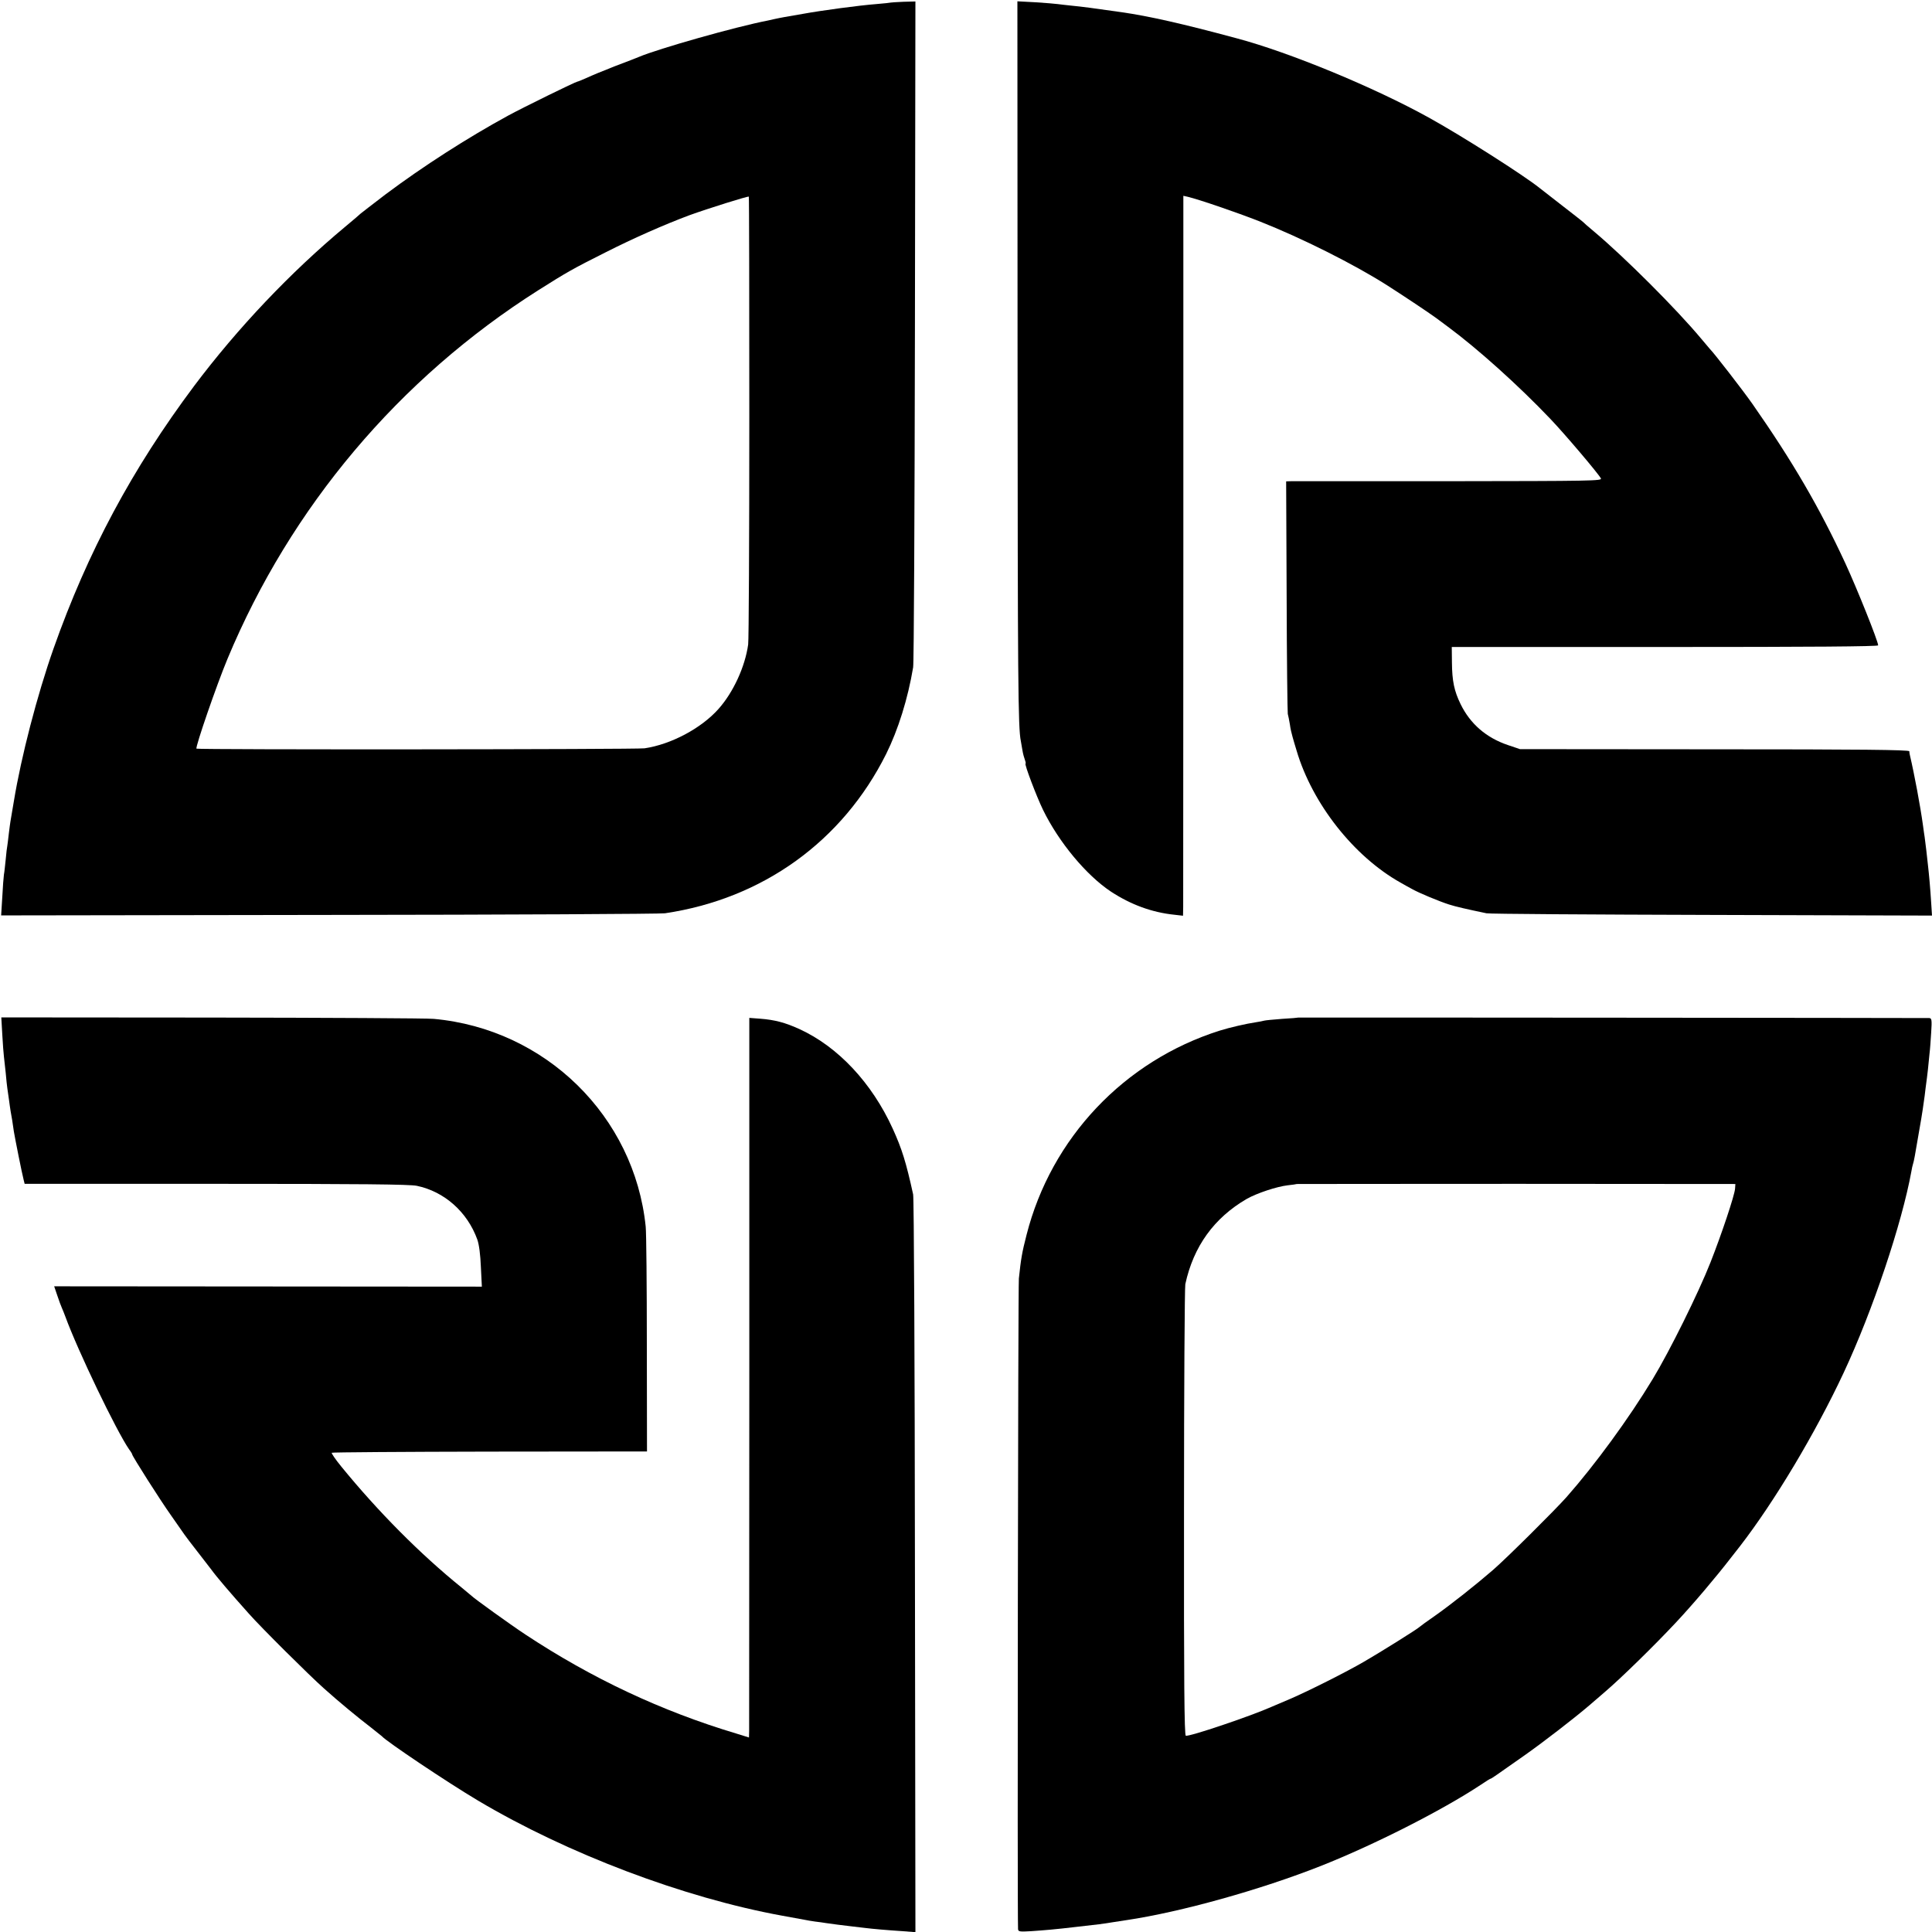
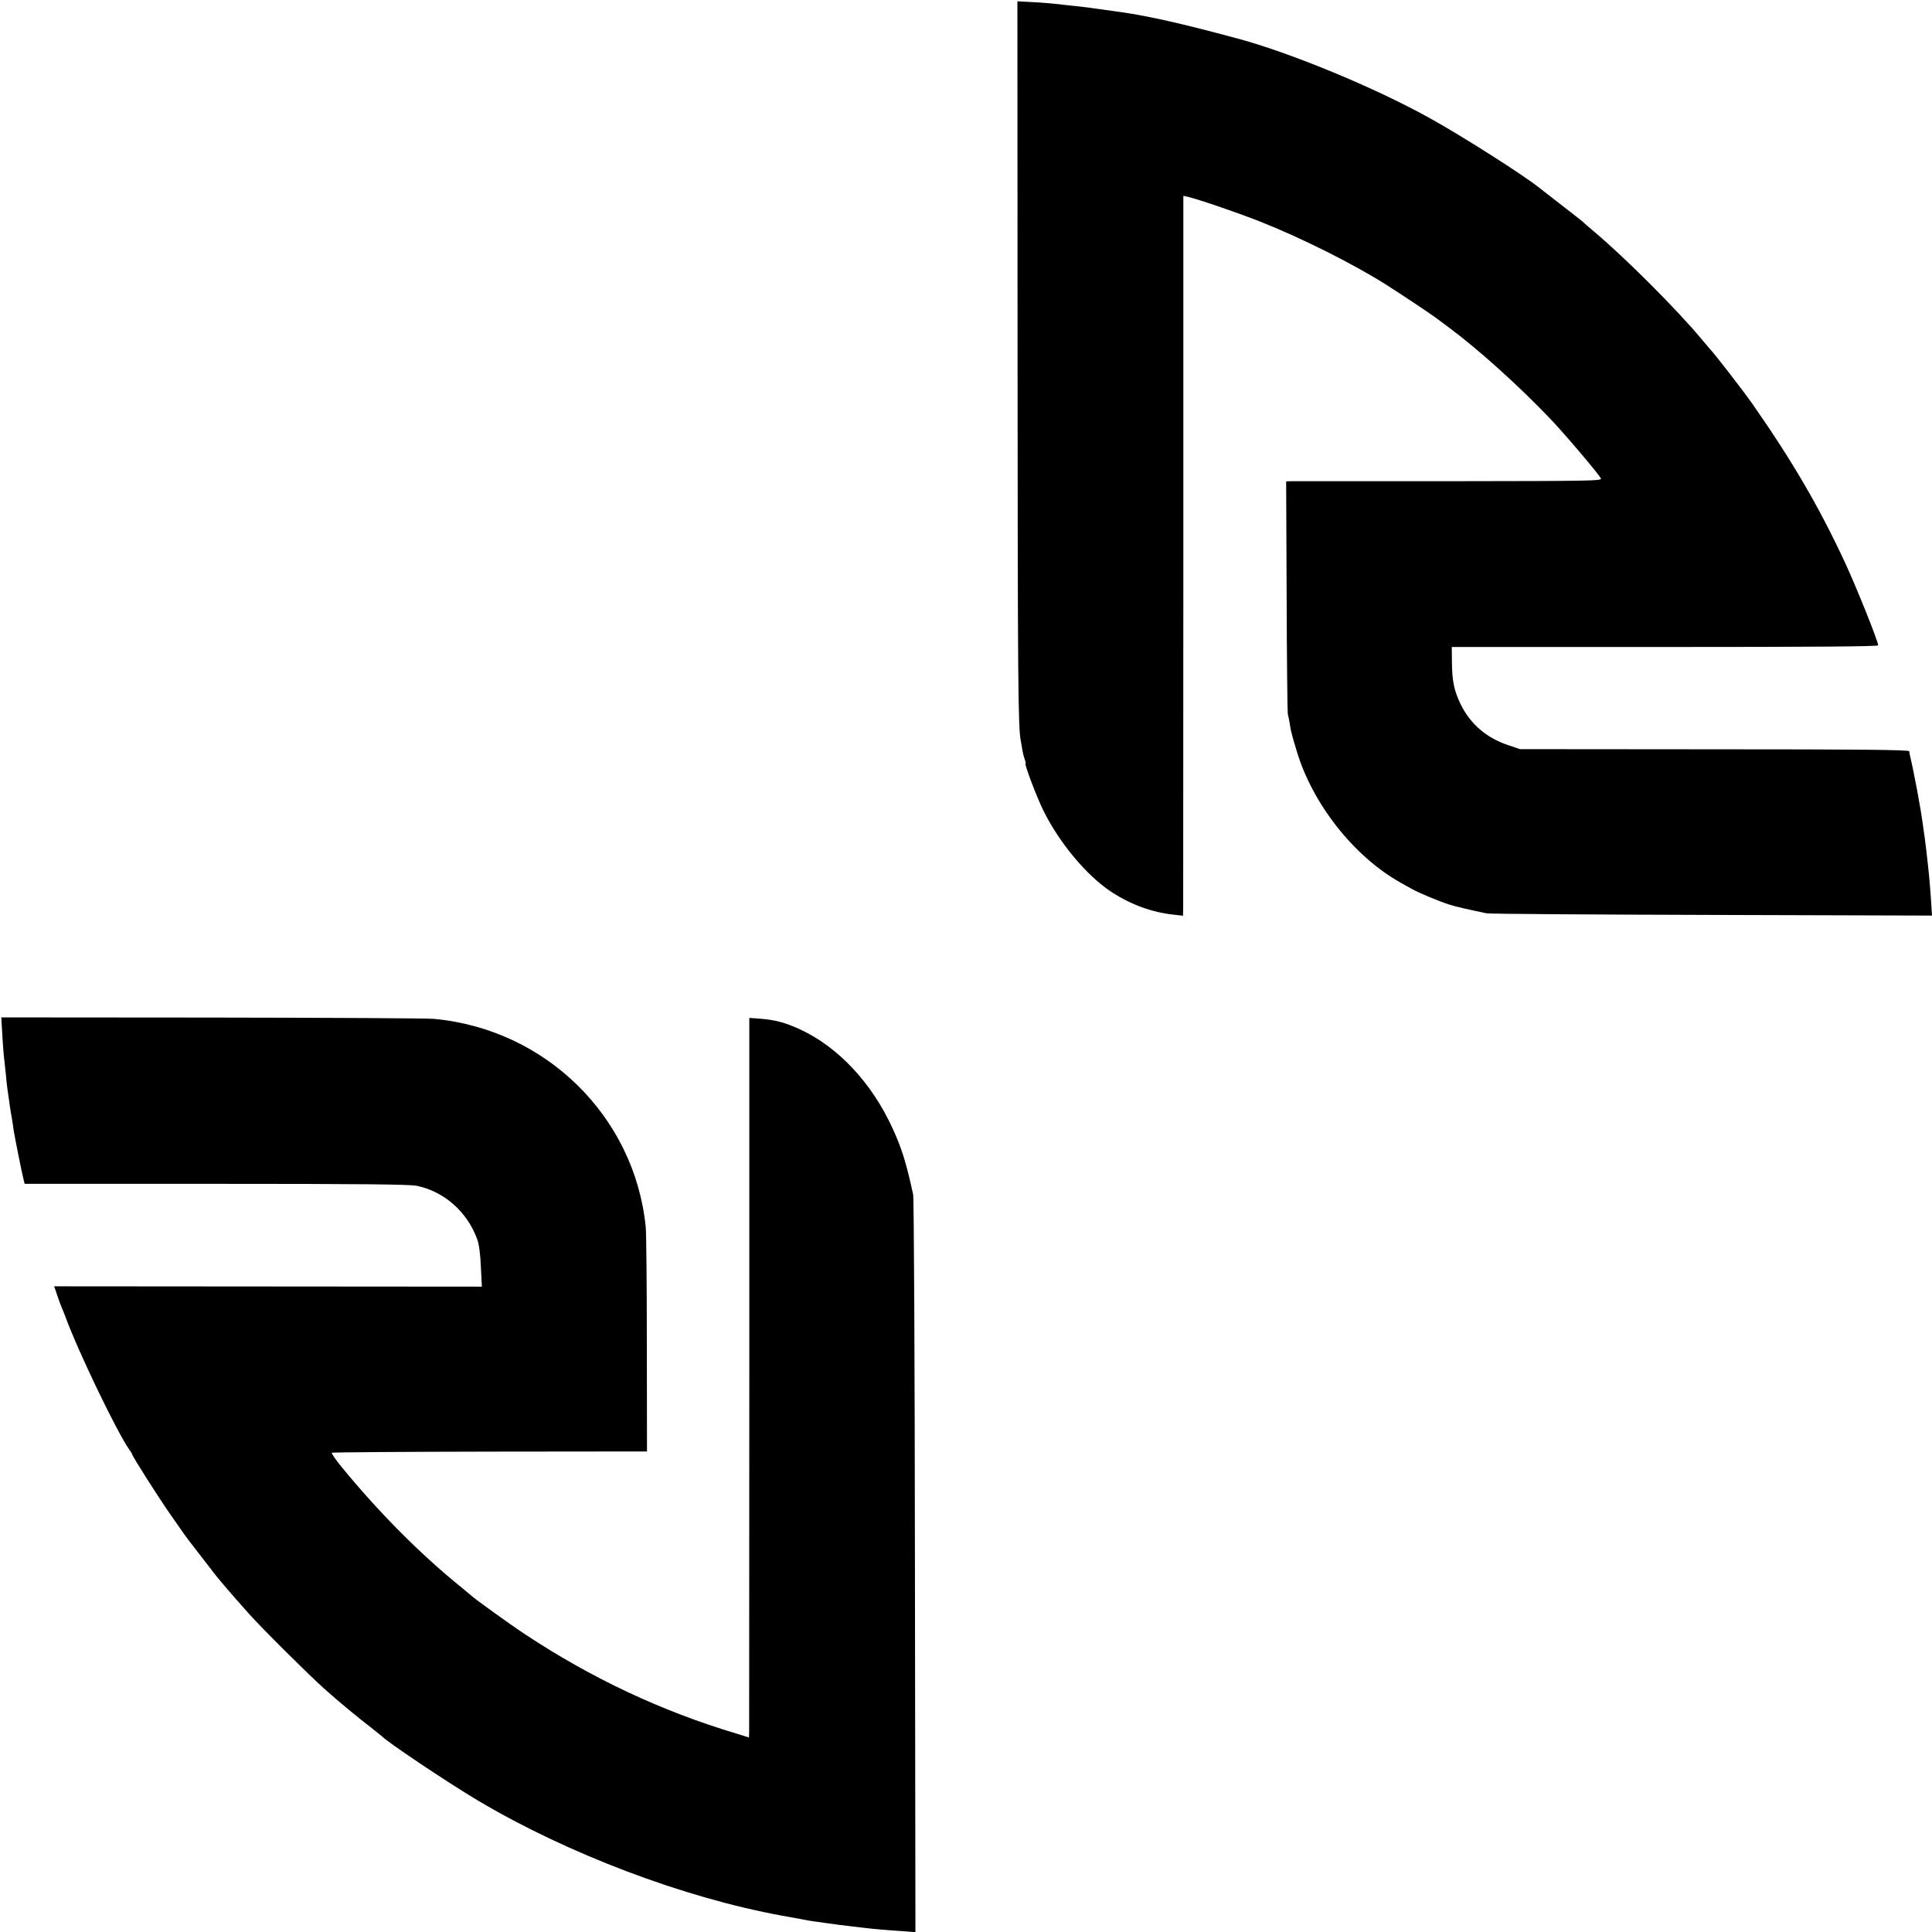
<svg xmlns="http://www.w3.org/2000/svg" version="1.0" width="1184pt" height="1184pt" viewBox="0 0 1184 1184" preserveAspectRatio="xMidYMid meet">
  <g transform="translate(0,1184) scale(0.1,-0.1)" fill="#000000" stroke="none">
-     <path d="M5457 11824 c-1 -1 -40 -5 -87 -9 -104 -8 -335 -39 -450 -60 -47 -8 -98 -17 -115 -20 -16 -3 -43 -8 -60 -12 -16 -4 -34 -8 -40 -9 -193 -37 -673 -173 -790 -223 -11 -5 -76 -30 -145 -56 -69 -27 -147 -59 -174 -72 -28 -12 -53 -23 -57 -23 -10 0 -334 -159 -424 -208 -253 -138 -522 -311 -752 -483 -81 -62 -150 -115 -153 -118 -3 -3 -45 -40 -95 -81 -336 -280 -659 -621 -925 -975 -380 -508 -653 -1018 -862 -1610 -100 -284 -198 -661 -243 -935 -6 -36 -15 -91 -21 -124 -2 -10 -6 -44 -10 -75 -3 -31 -8 -64 -9 -73 -2 -9 -7 -48 -10 -85 -4 -37 -8 -79 -11 -93 -2 -14 -7 -76 -10 -138 l-7 -112 2009 3 c1105 1 2032 6 2059 10 600 89 1089 442 1356 977 73 147 133 338 165 530 5 25 9 953 11 2063 l3 2018 -75 -2 c-42 -2 -77 -4 -78 -5z m-865 -2541 c0 -741 -3 -1368 -7 -1393 -19 -136 -91 -293 -182 -395 -106 -119 -291 -217 -453 -241 -51 -7 -2738 -9 -2746 -2 -8 9 123 389 190 550 388 931 1052 1719 1906 2260 174 110 211 131 410 231 172 87 362 171 515 228 113 41 359 118 364 114 2 -2 3 -611 3 -1352z" />
    <path d="M6236 9649 c1 -1975 3 -2271 20 -2350 2 -13 7 -39 10 -58 3 -19 10 -45 15 -58 5 -13 6 -23 4 -23 -9 0 67 -201 107 -283 96 -197 264 -400 416 -501 122 -80 252 -128 390 -142 l52 -6 1 54 c0 29 0 1022 1 2205 l0 2153 27 -6 c70 -17 293 -93 441 -151 256 -101 577 -262 780 -391 111 -71 256 -168 300 -200 25 -19 58 -43 74 -55 180 -133 432 -359 627 -564 88 -92 294 -335 310 -365 8 -15 -57 -16 -929 -17 -515 0 -951 0 -968 0 l-32 -1 3 -702 c1 -387 5 -712 7 -723 3 -11 9 -40 13 -65 3 -25 11 -58 16 -75 4 -16 16 -55 25 -85 96 -325 351 -649 637 -809 20 -12 52 -29 70 -39 40 -23 167 -76 227 -95 40 -13 110 -29 230 -54 19 -4 641 -8 1383 -10 l1347 -4 -5 78 c-5 82 -13 174 -20 233 -2 19 -7 60 -10 90 -4 30 -8 66 -10 80 -2 14 -7 45 -10 70 -16 118 -54 320 -80 430 -2 8 -4 20 -4 26 -1 9 -305 12 -1193 12 l-1193 1 -74 25 c-133 45 -231 130 -290 251 -39 80 -52 141 -53 255 l-1 95 1306 0 c901 0 1307 3 1307 10 0 25 -129 347 -202 505 -158 340 -322 622 -568 974 -58 83 -238 315 -260 336 -3 3 -27 32 -55 65 -151 181 -466 496 -655 655 -36 30 -67 57 -70 61 -3 3 -59 47 -125 98 -66 51 -129 100 -140 109 -94 76 -480 322 -680 432 -334 185 -852 399 -1175 485 -334 90 -538 136 -705 160 -166 24 -251 35 -305 40 -36 4 -75 8 -88 10 -13 2 -74 7 -135 11 l-112 6 1 -2183z" />
    <path d="M14 5500 c3 -58 8 -118 10 -135 2 -16 7 -61 11 -100 3 -38 8 -81 10 -95 2 -14 6 -45 10 -70 3 -25 8 -56 10 -70 6 -31 13 -73 20 -125 7 -42 49 -254 60 -296 l6 -24 1171 0 c894 0 1186 -3 1232 -12 169 -35 310 -160 371 -329 11 -31 19 -93 22 -169 l6 -120 -1311 1 -1310 1 19 -56 c10 -31 23 -65 28 -76 5 -11 15 -36 22 -55 76 -208 312 -699 390 -812 11 -14 19 -28 19 -31 0 -10 172 -281 239 -375 36 -51 73 -104 81 -116 8 -12 44 -59 80 -105 36 -46 74 -95 85 -110 30 -42 118 -145 230 -270 75 -85 370 -378 460 -458 96 -86 209 -179 290 -241 33 -26 62 -49 65 -52 26 -31 400 -282 590 -395 547 -325 1260 -595 1863 -705 62 -11 123 -22 137 -25 14 -3 43 -8 65 -11 22 -2 51 -7 65 -9 41 -6 102 -14 155 -20 28 -3 66 -8 85 -10 47 -6 139 -14 233 -20 l77 -6 -3 2243 c-1 1234 -6 2259 -11 2278 -43 197 -69 280 -125 403 -128 281 -336 503 -573 611 -86 39 -149 56 -239 63 l-67 5 0 -2163 c-1 -1190 -1 -2183 -1 -2205 l-1 -42 -77 24 c-461 138 -887 339 -1293 607 -91 60 -316 222 -330 237 -3 3 -30 25 -60 50 -254 205 -513 466 -739 743 -35 43 -61 81 -58 84 4 3 439 6 969 7 l963 1 -1 655 c0 360 -3 686 -7 723 -69 676 -614 1211 -1299 1273 -40 4 -653 7 -1361 8 l-1289 1 6 -105z" />
-     <path d="M7957 5604 c-1 -1 -46 -5 -100 -8 -54 -4 -104 -9 -110 -11 -7 -2 -30 -7 -52 -10 -55 -8 -160 -32 -220 -51 -585 -185 -1033 -658 -1184 -1252 -28 -109 -34 -145 -47 -267 -5 -52 -10 -3883 -5 -3987 1 -16 10 -17 79 -13 87 6 148 11 275 26 135 15 168 19 227 29 30 5 69 11 85 13 330 49 821 186 1190 332 324 128 742 340 978 496 32 22 60 39 63 39 4 0 30 18 209 144 119 84 305 228 395 305 36 31 78 67 94 81 101 86 307 288 436 426 105 112 244 276 339 399 17 22 41 53 54 69 212 274 463 694 636 1064 178 381 357 915 415 1235 2 15 7 35 10 45 6 20 9 34 40 217 14 77 27 166 31 199 4 32 8 68 10 80 2 11 6 48 10 81 3 33 8 78 10 100 3 22 7 79 10 128 5 78 3 87 -12 88 -29 1 -3865 4 -3866 3z m2676 -1049 c-3 -41 -83 -280 -150 -450 -73 -186 -251 -546 -355 -717 -145 -240 -354 -526 -528 -723 -72 -81 -368 -375 -450 -446 -105 -91 -259 -213 -360 -284 -47 -32 -87 -62 -90 -65 -8 -10 -238 -154 -340 -213 -110 -64 -341 -180 -450 -227 -41 -17 -93 -40 -115 -49 -127 -57 -509 -186 -528 -178 -9 3 -12 330 -11 1368 0 750 4 1380 8 1399 50 232 177 407 377 523 60 34 182 75 250 83 30 3 55 7 56 8 1 0 606 1 1345 1 l1343 -1 -2 -29z" />
  </g>
</svg>